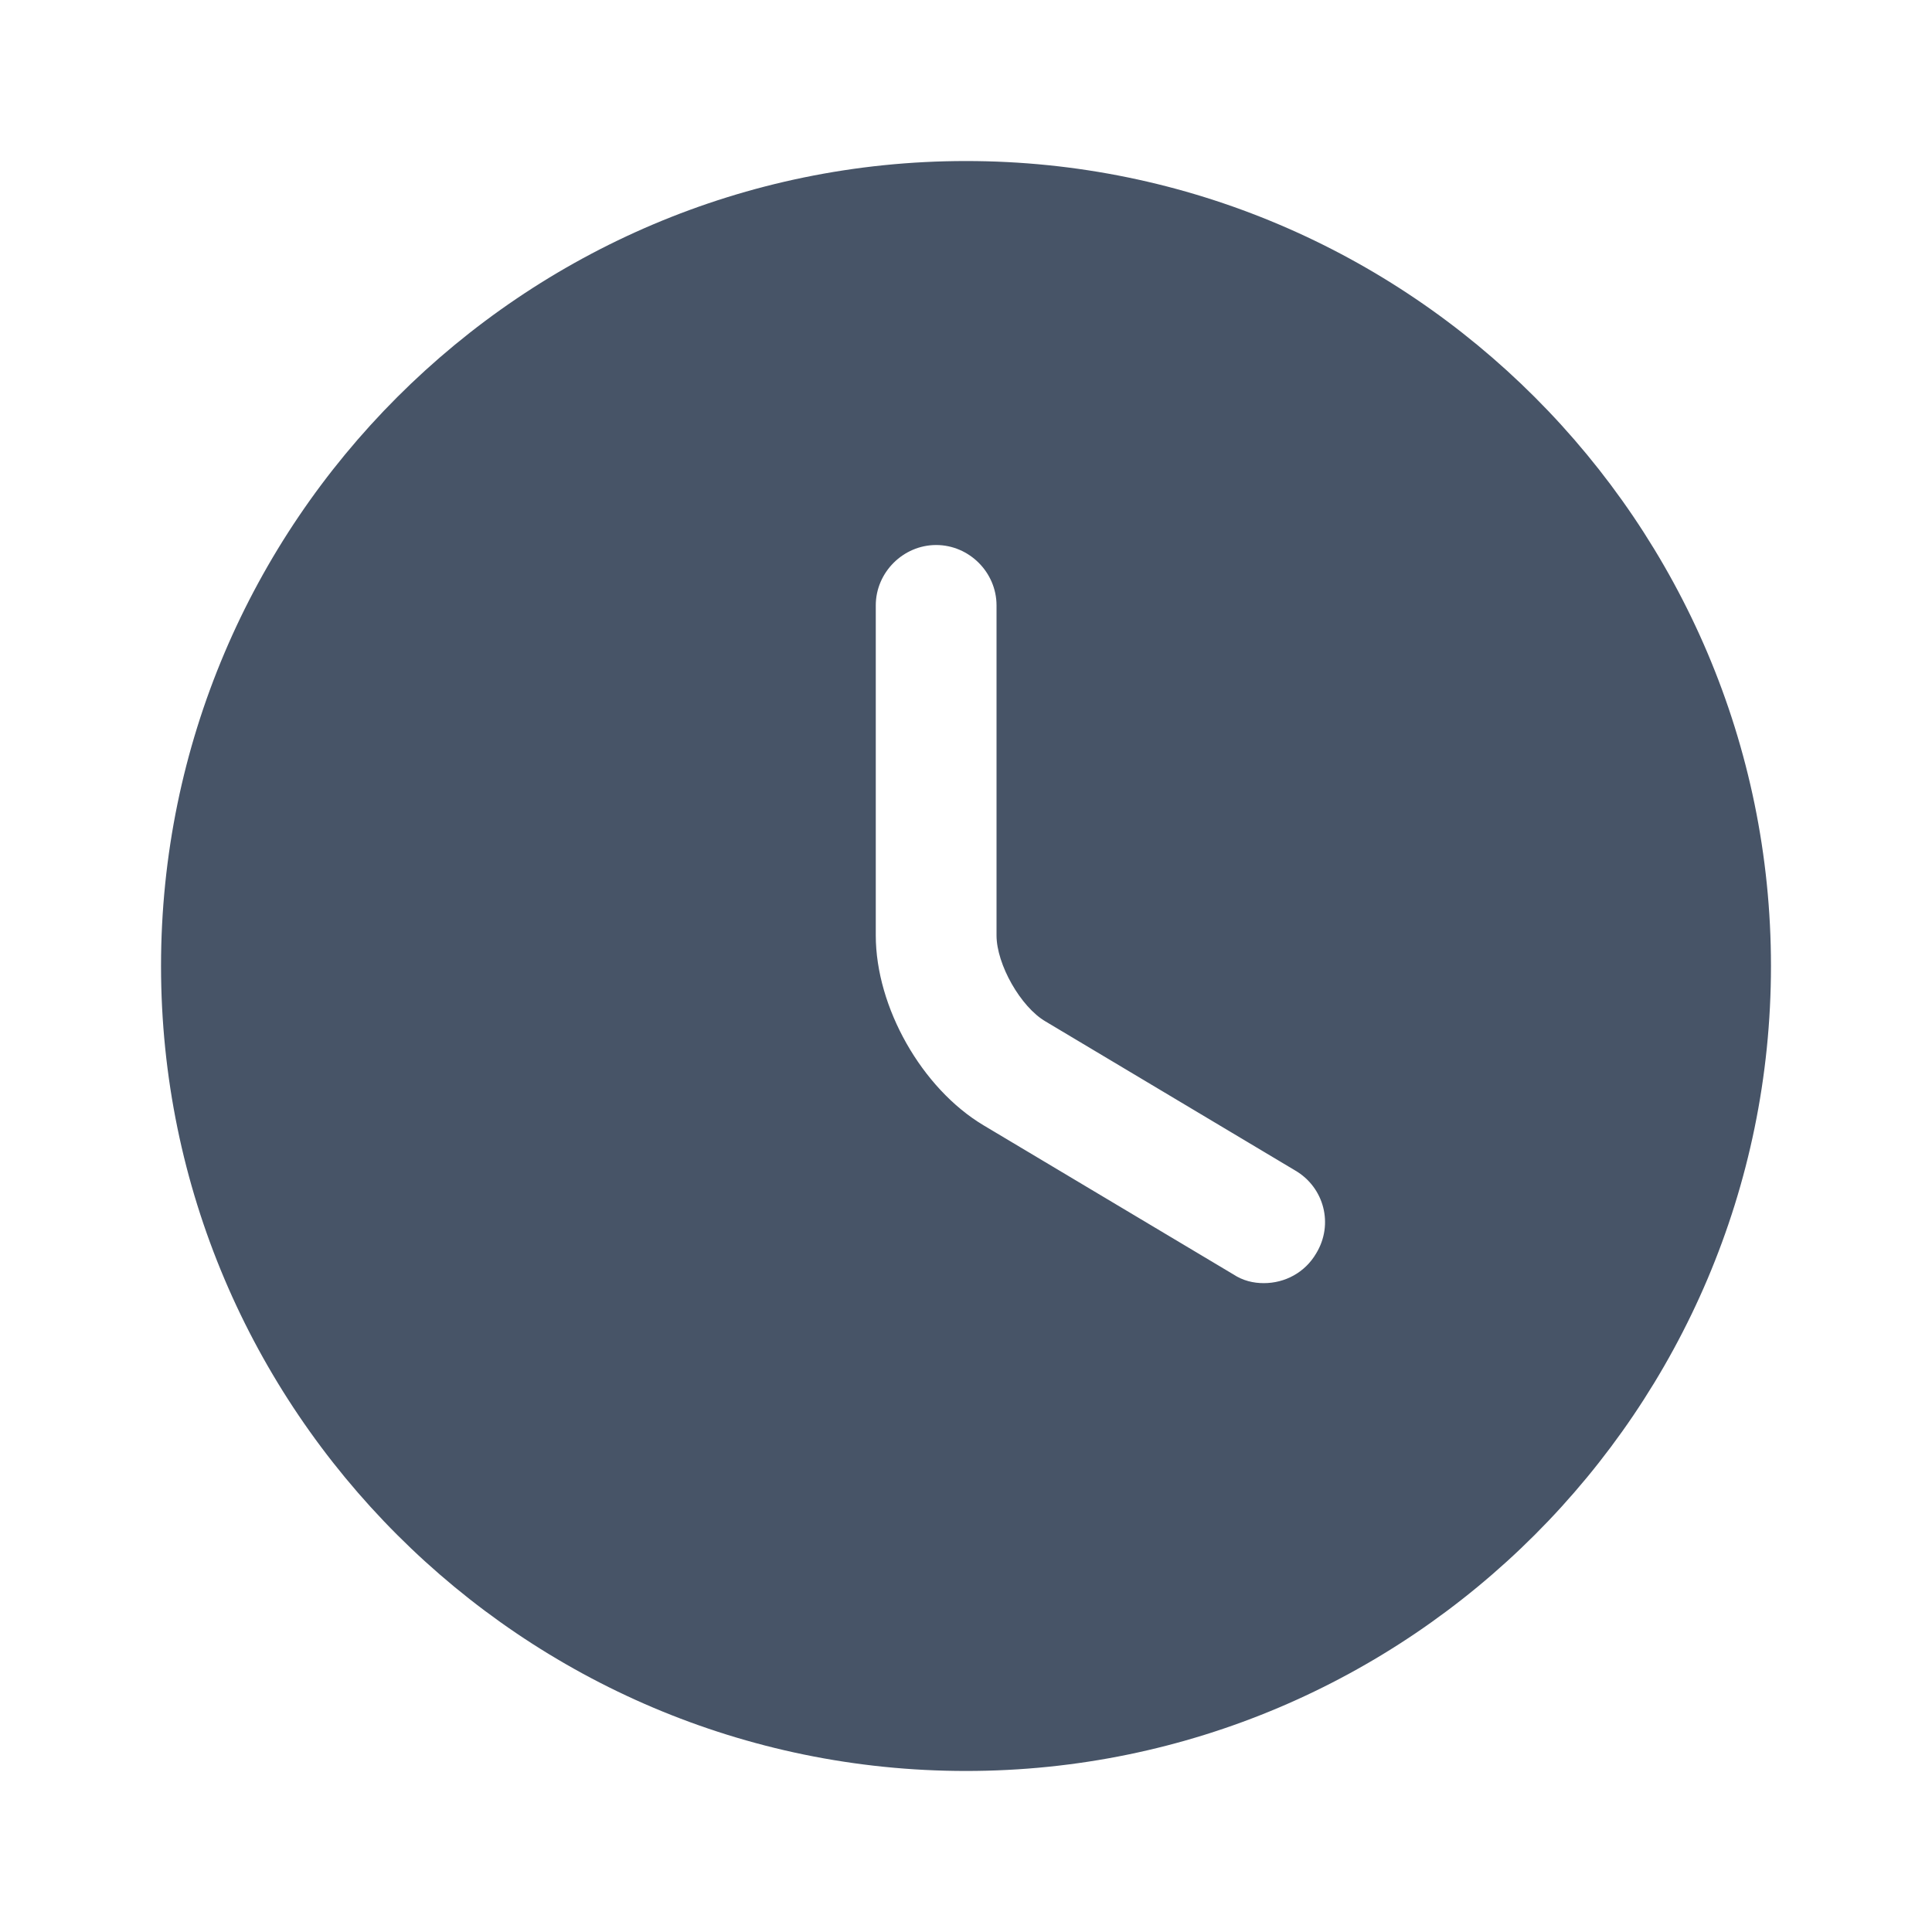
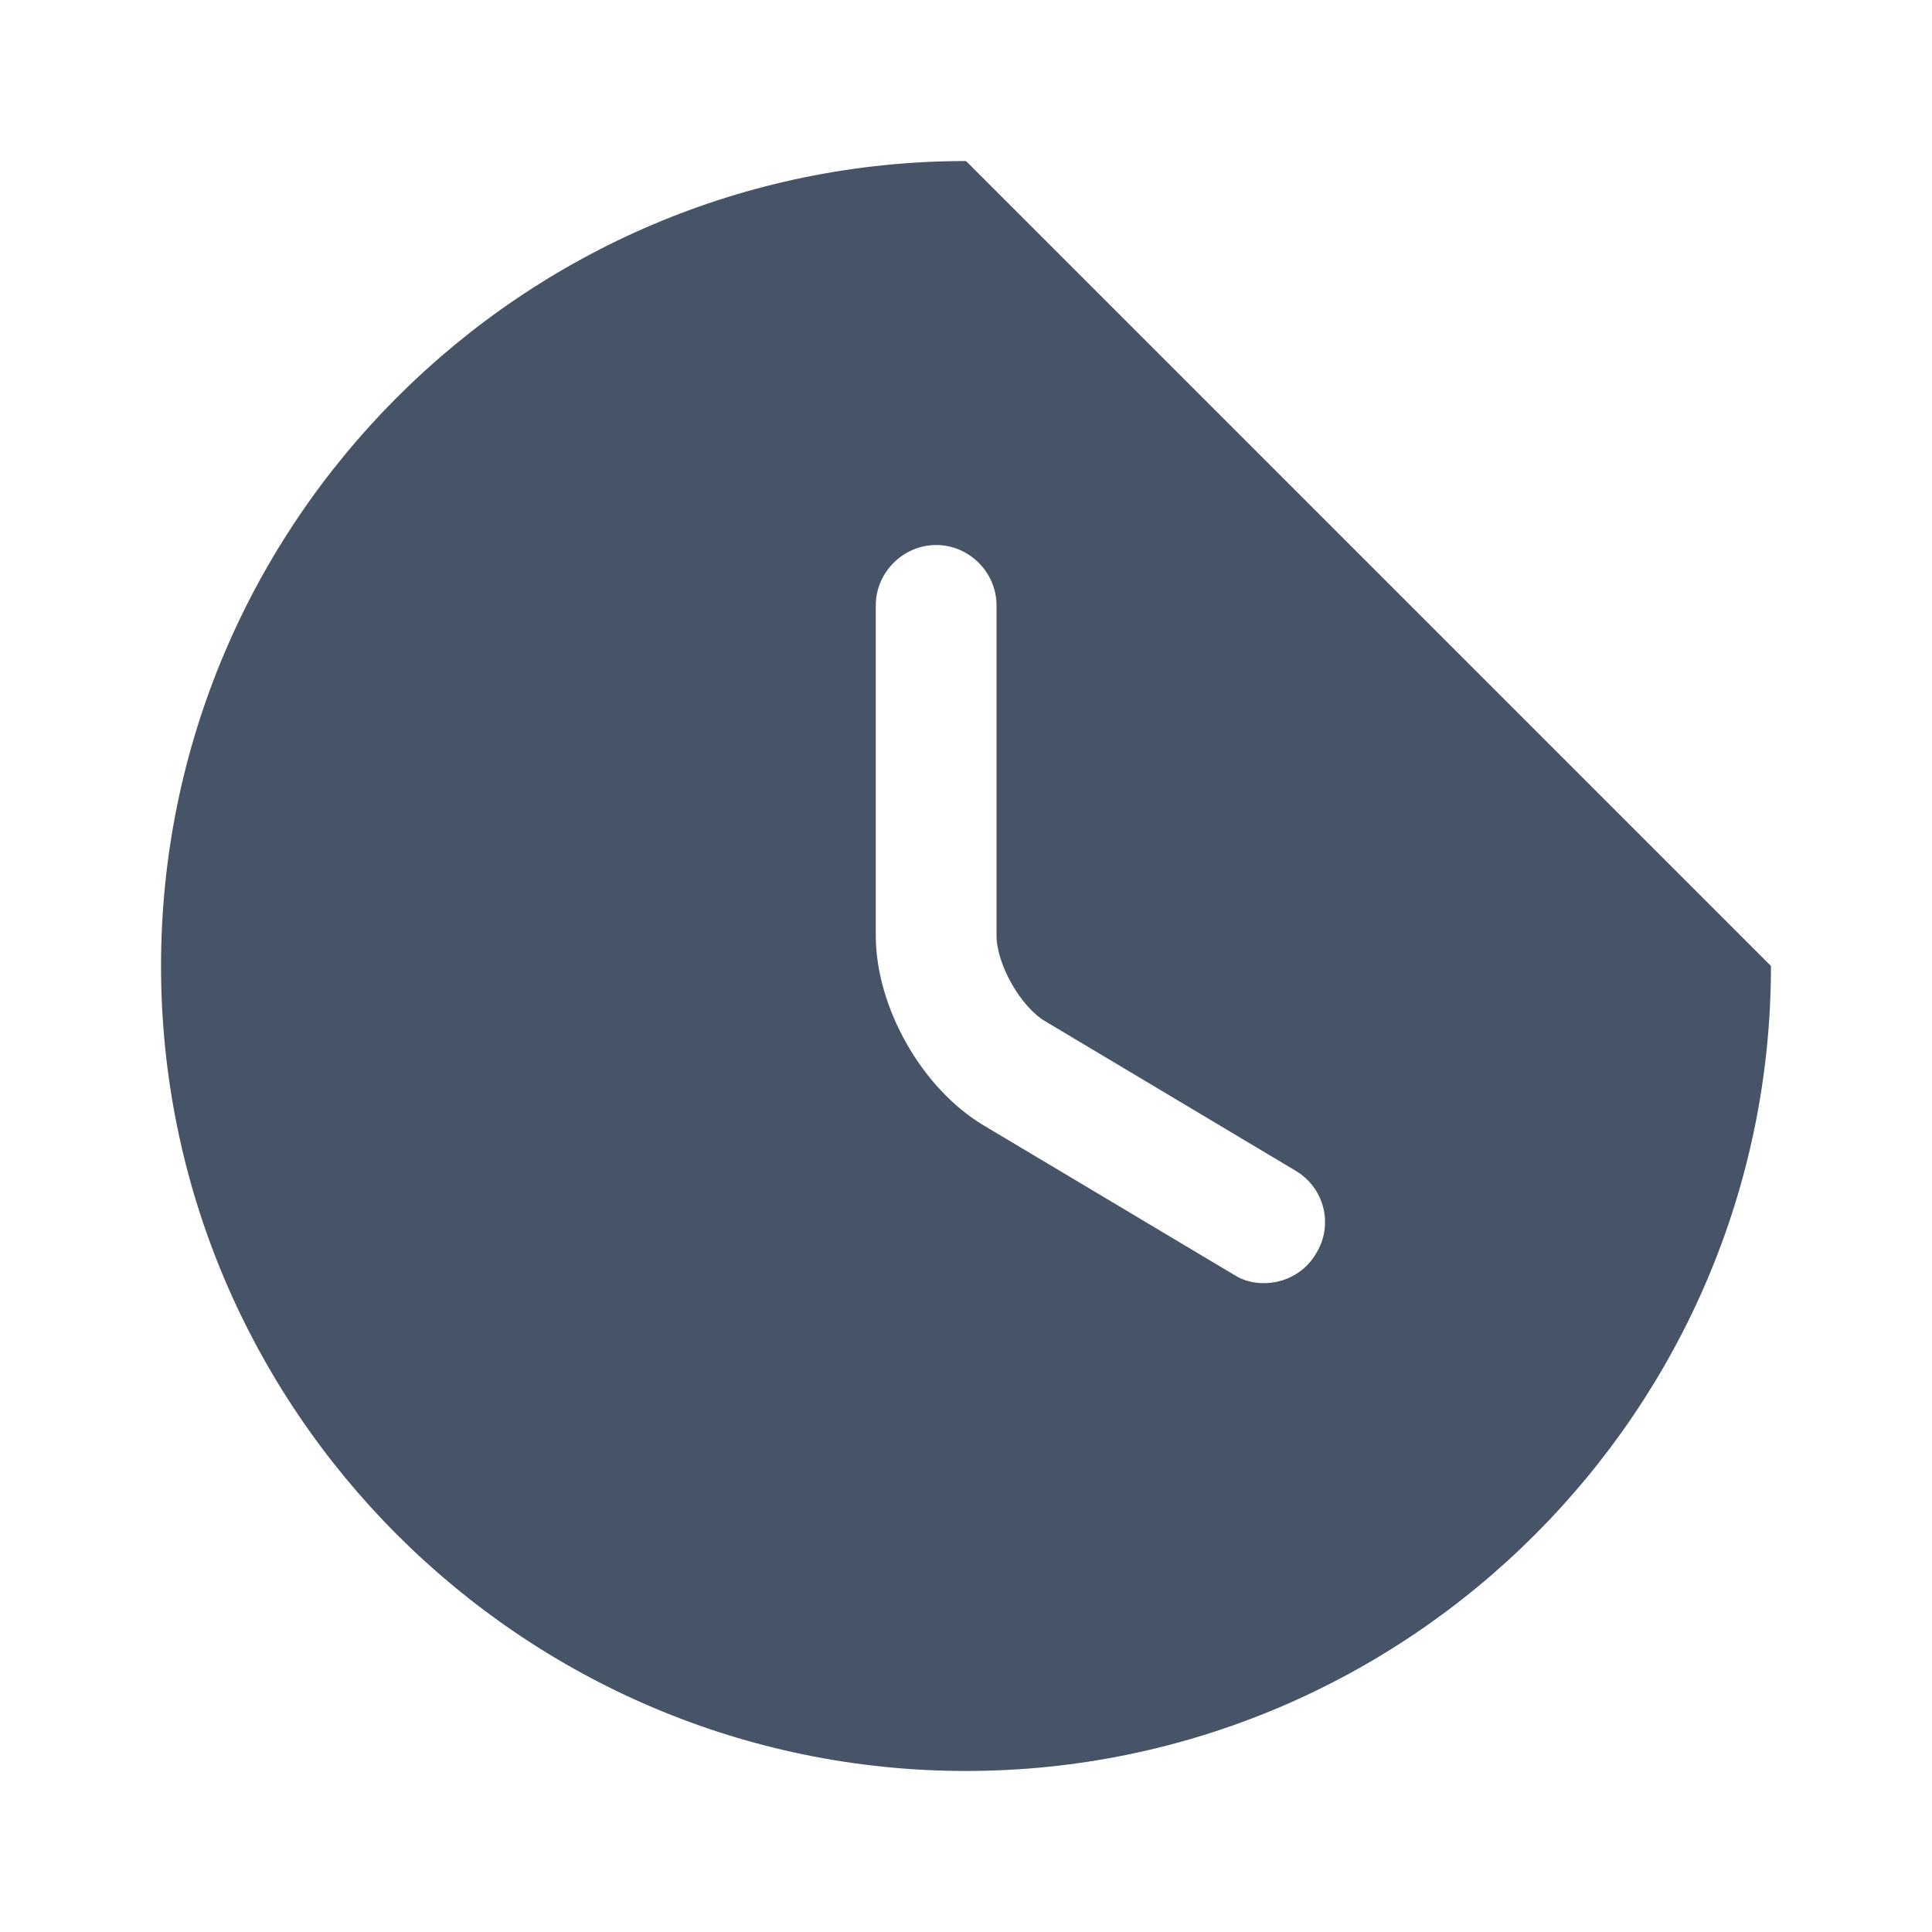
<svg xmlns="http://www.w3.org/2000/svg" width="20" height="20" viewBox="0 0 20 20" fill="none">
-   <path d="M10 1.667C5.408 1.667 1.667 5.408 1.667 10C1.667 14.592 5.408 18.333 10 18.333C14.591 18.333 18.333 14.592 18.333 10C18.333 5.408 14.591 1.667 10 1.667ZM13.625 12.975C13.508 13.175 13.3 13.283 13.083 13.283C12.975 13.283 12.867 13.258 12.767 13.192L10.183 11.65C9.541 11.267 9.066 10.425 9.066 9.683V6.267C9.066 5.925 9.35 5.642 9.691 5.642C10.033 5.642 10.316 5.925 10.316 6.267V9.683C10.316 9.983 10.566 10.425 10.825 10.575L13.408 12.117C13.708 12.292 13.808 12.675 13.625 12.975Z" fill="#475467" />
+   <path d="M10 1.667C5.408 1.667 1.667 5.408 1.667 10C1.667 14.592 5.408 18.333 10 18.333C14.591 18.333 18.333 14.592 18.333 10ZM13.625 12.975C13.508 13.175 13.3 13.283 13.083 13.283C12.975 13.283 12.867 13.258 12.767 13.192L10.183 11.65C9.541 11.267 9.066 10.425 9.066 9.683V6.267C9.066 5.925 9.35 5.642 9.691 5.642C10.033 5.642 10.316 5.925 10.316 6.267V9.683C10.316 9.983 10.566 10.425 10.825 10.575L13.408 12.117C13.708 12.292 13.808 12.675 13.625 12.975Z" fill="#475467" />
</svg>